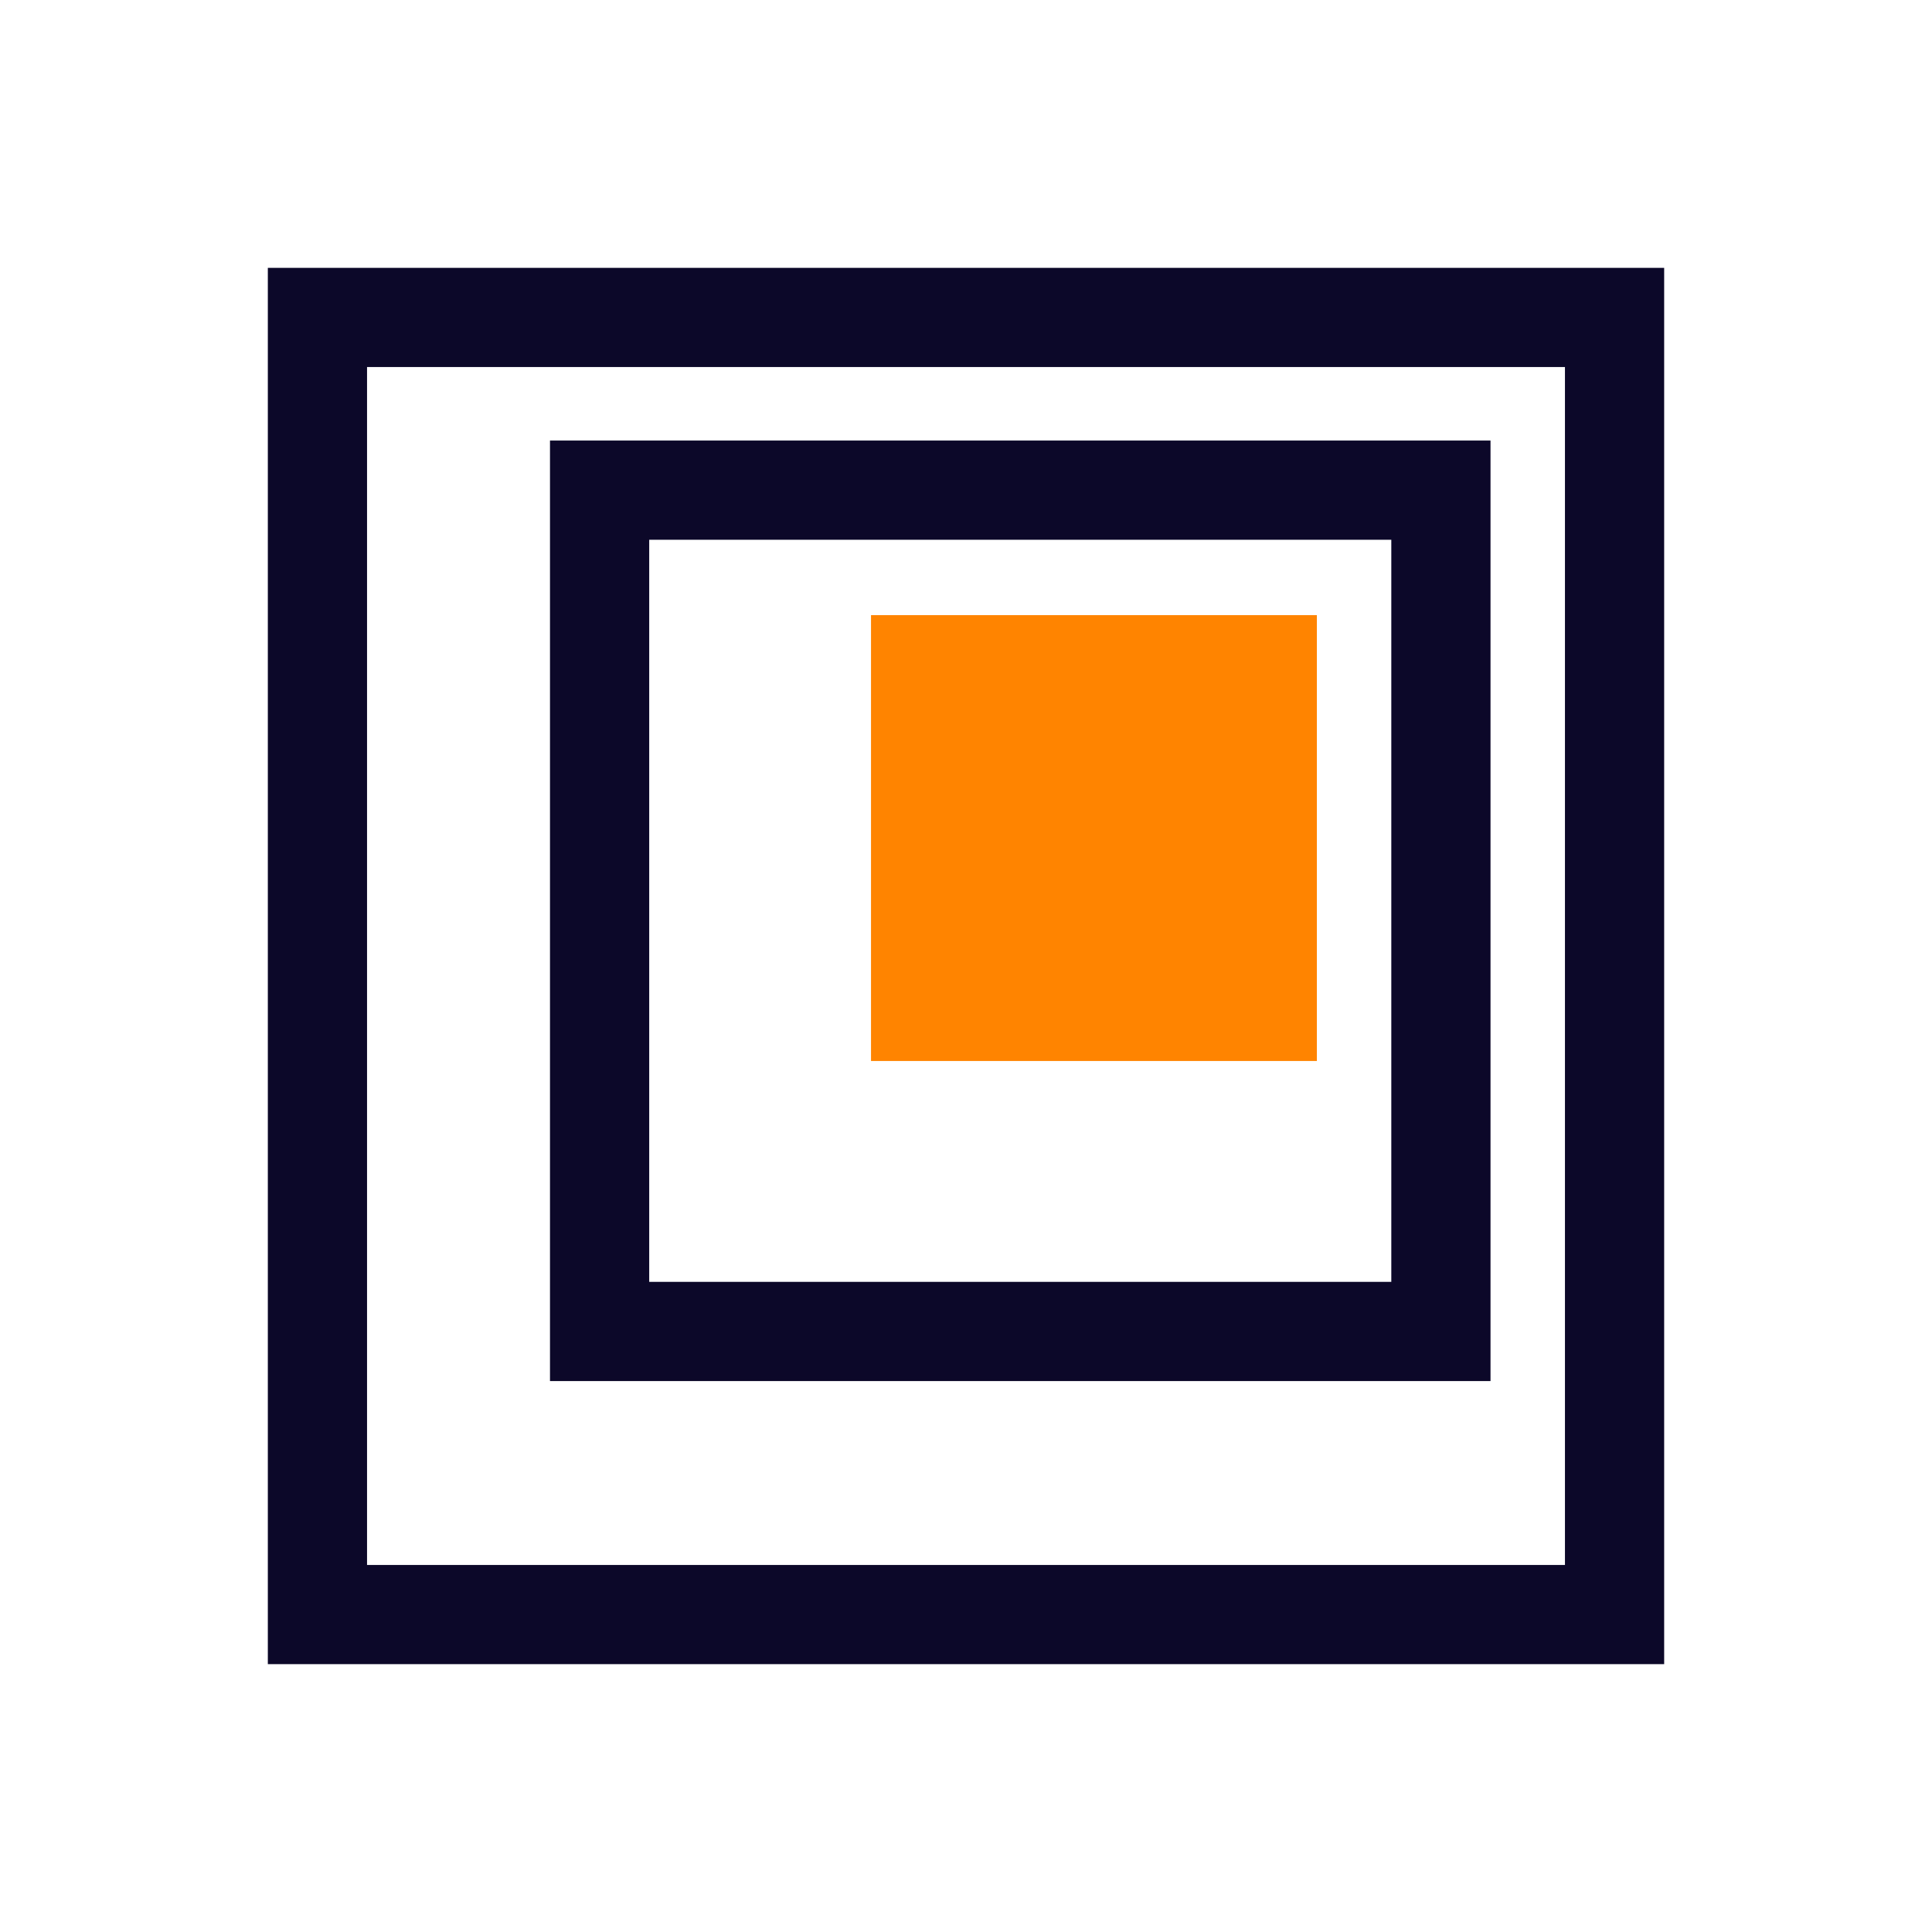
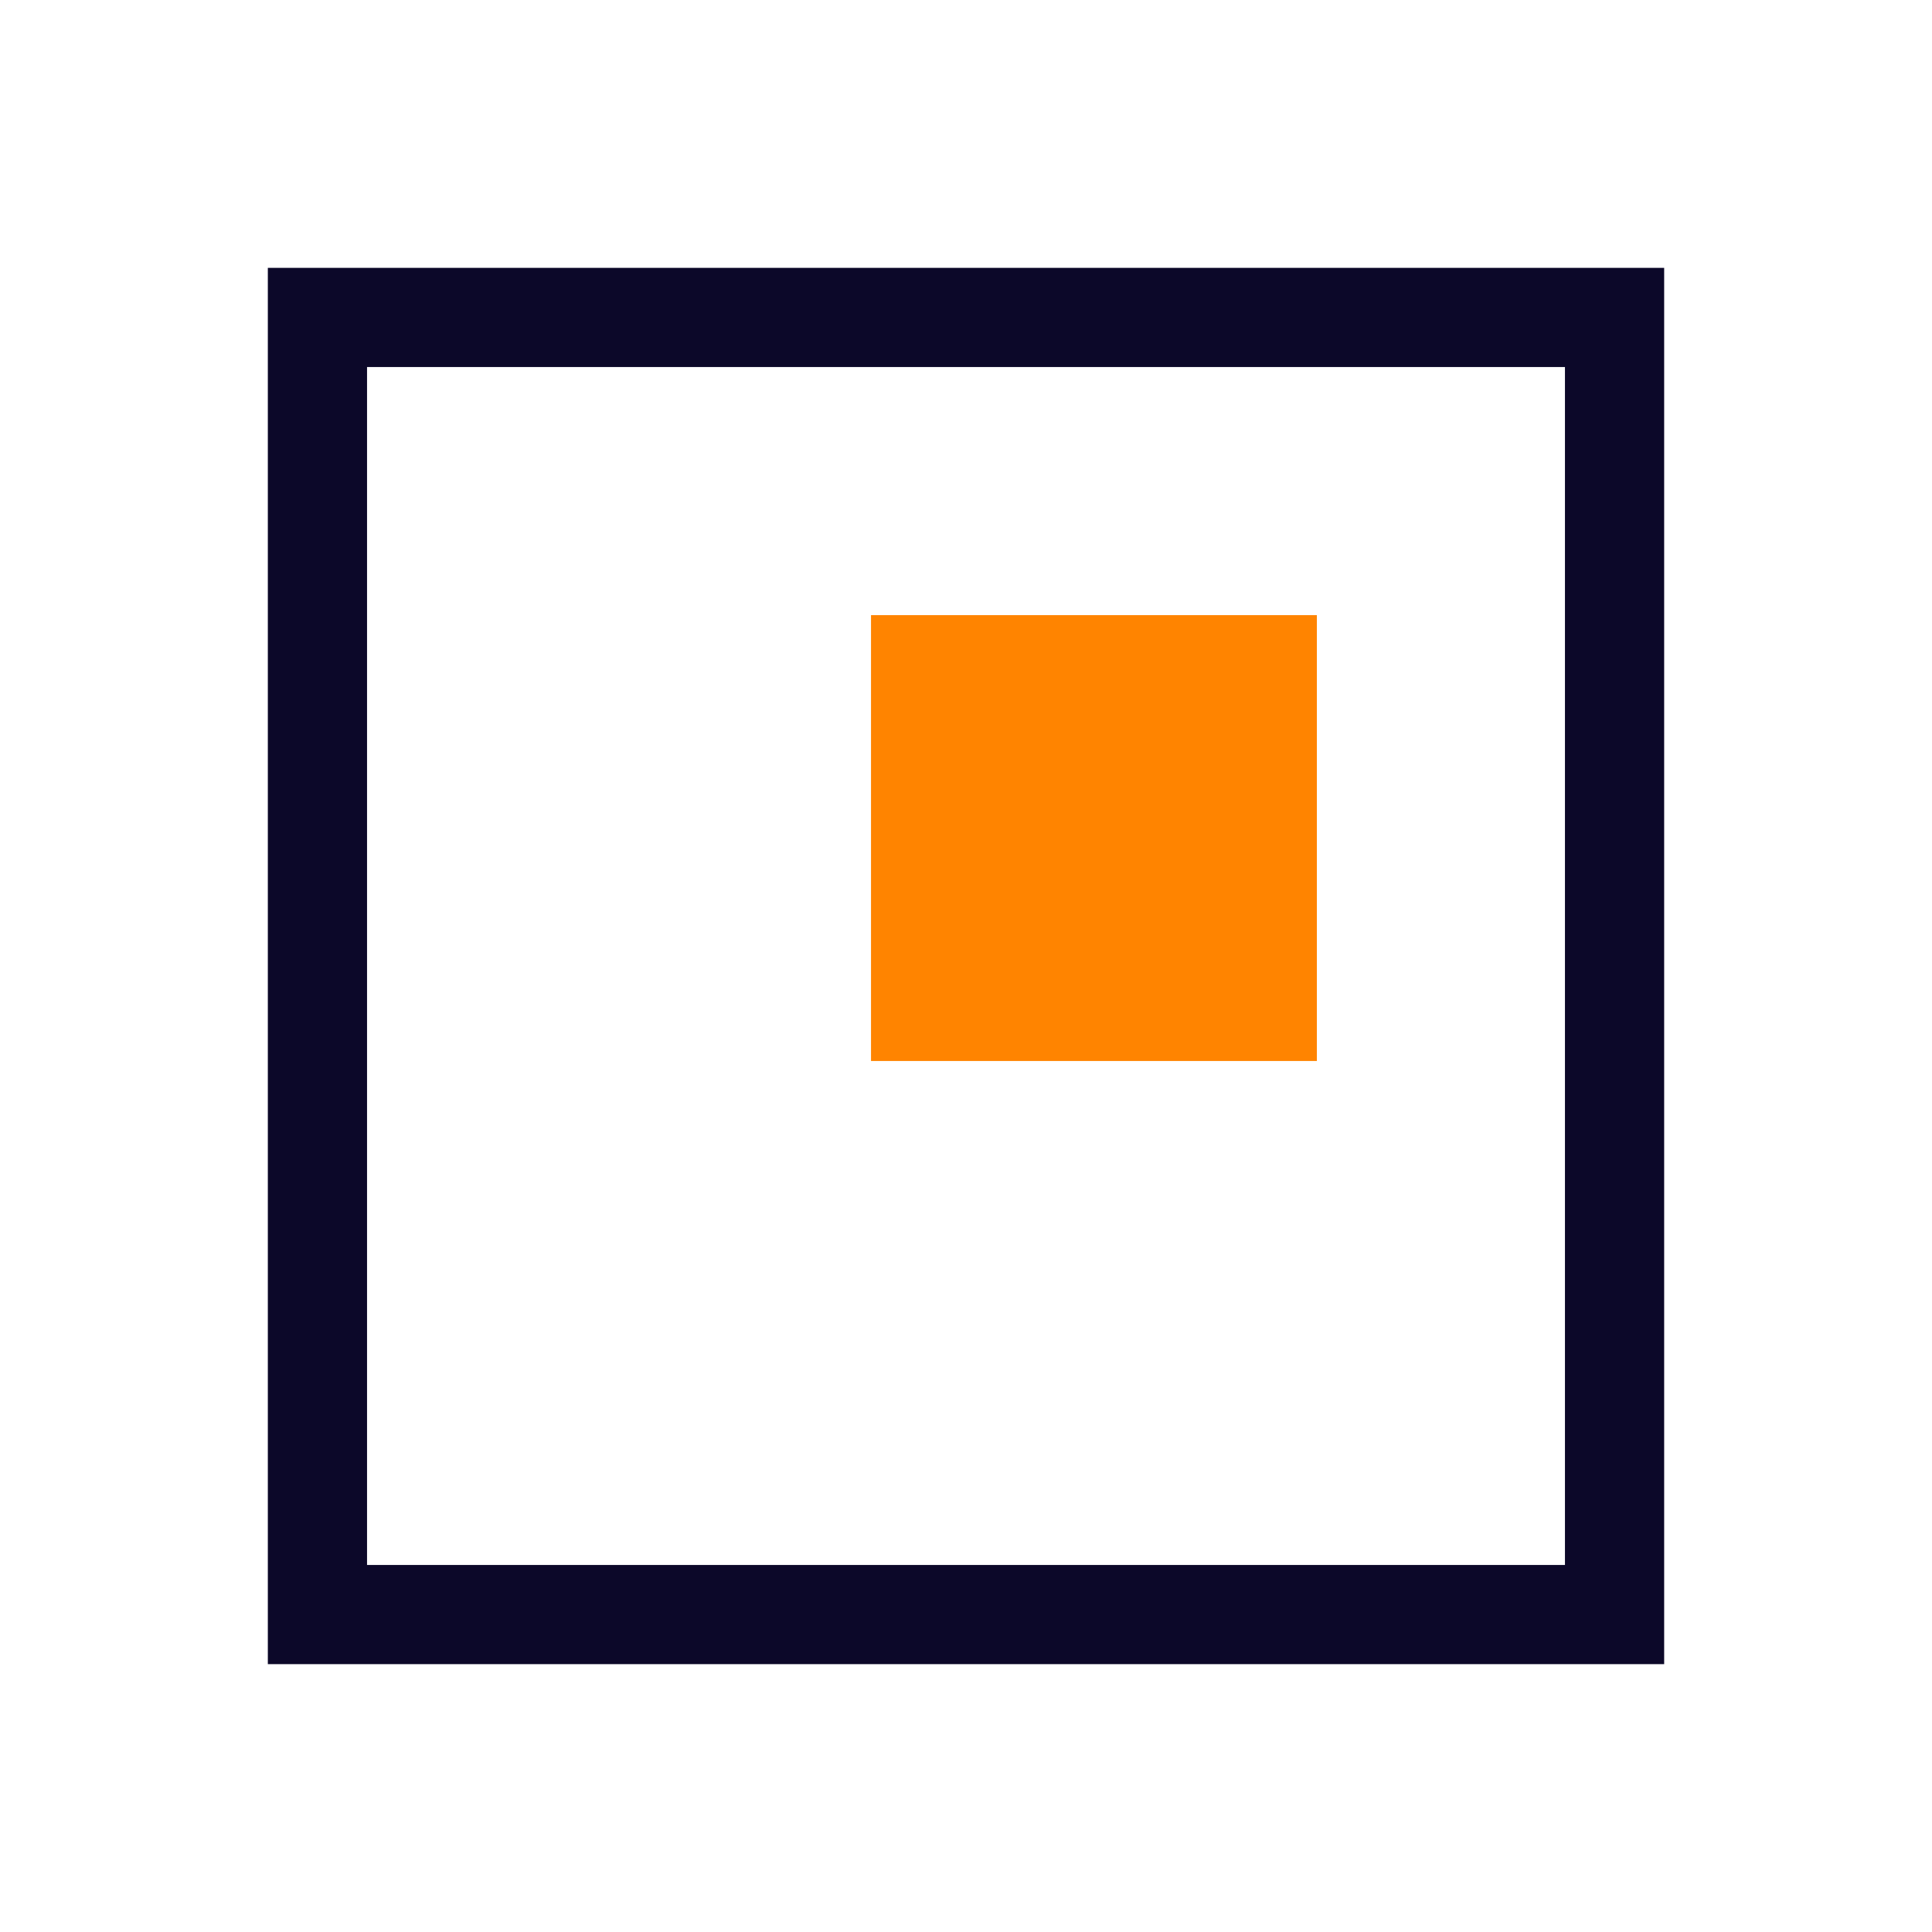
<svg xmlns="http://www.w3.org/2000/svg" id="a" data-name="Layer 1" width="330" height="330" viewBox="0 0 330 330">
  <g id="b" data-name="Artwork 2">
    <g>
      <path d="M62.694,62.694h204.612v204.613H62.694V62.694ZM45.748,284.252h238.504V45.748H45.748v238.505Z" fill="#0c0829" />
-       <path d="M254.591,235.897H93.943V75.248h160.648v160.648ZM110.89,218.951h126.756v-126.756h-126.756v126.756Z" fill="#0c0829" />
      <rect x="148.775" y="105.069" width="76.156" height="76.156" fill="#ff8400" />
    </g>
  </g>
</svg>